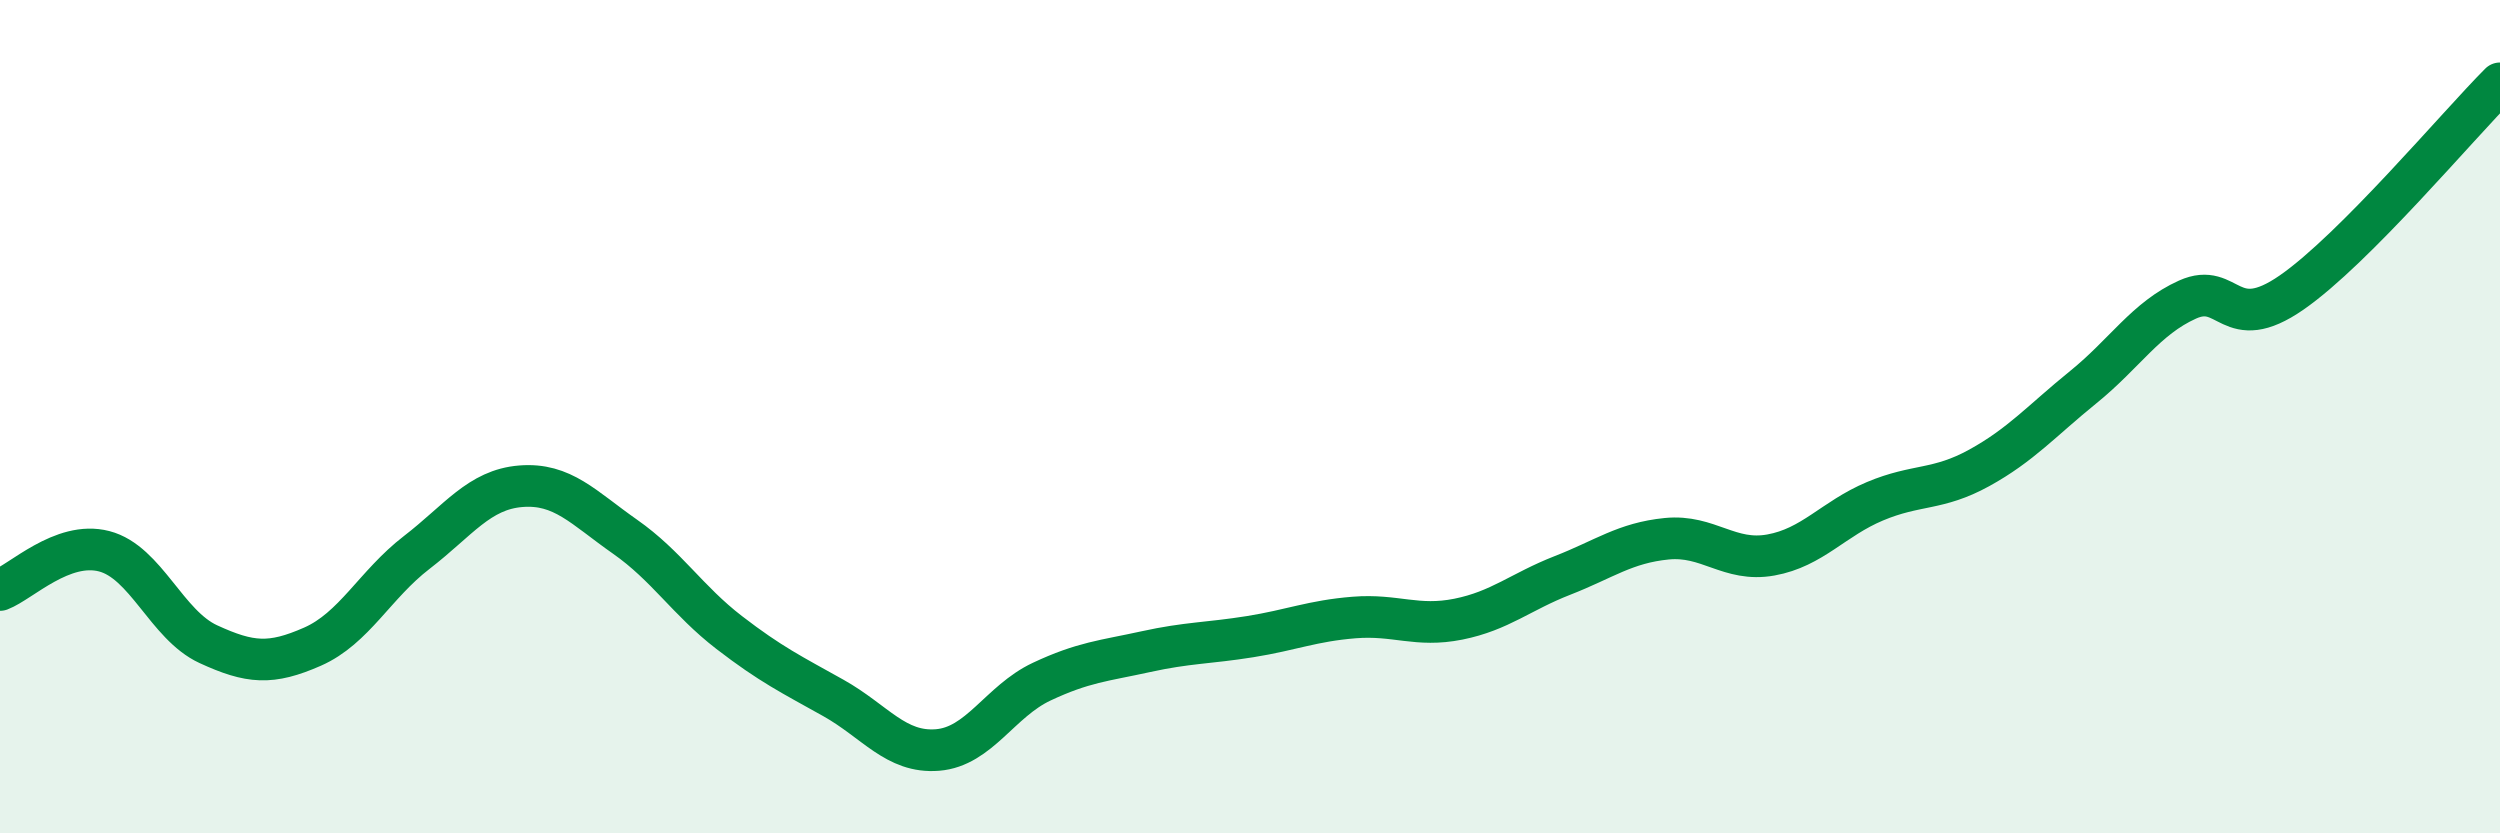
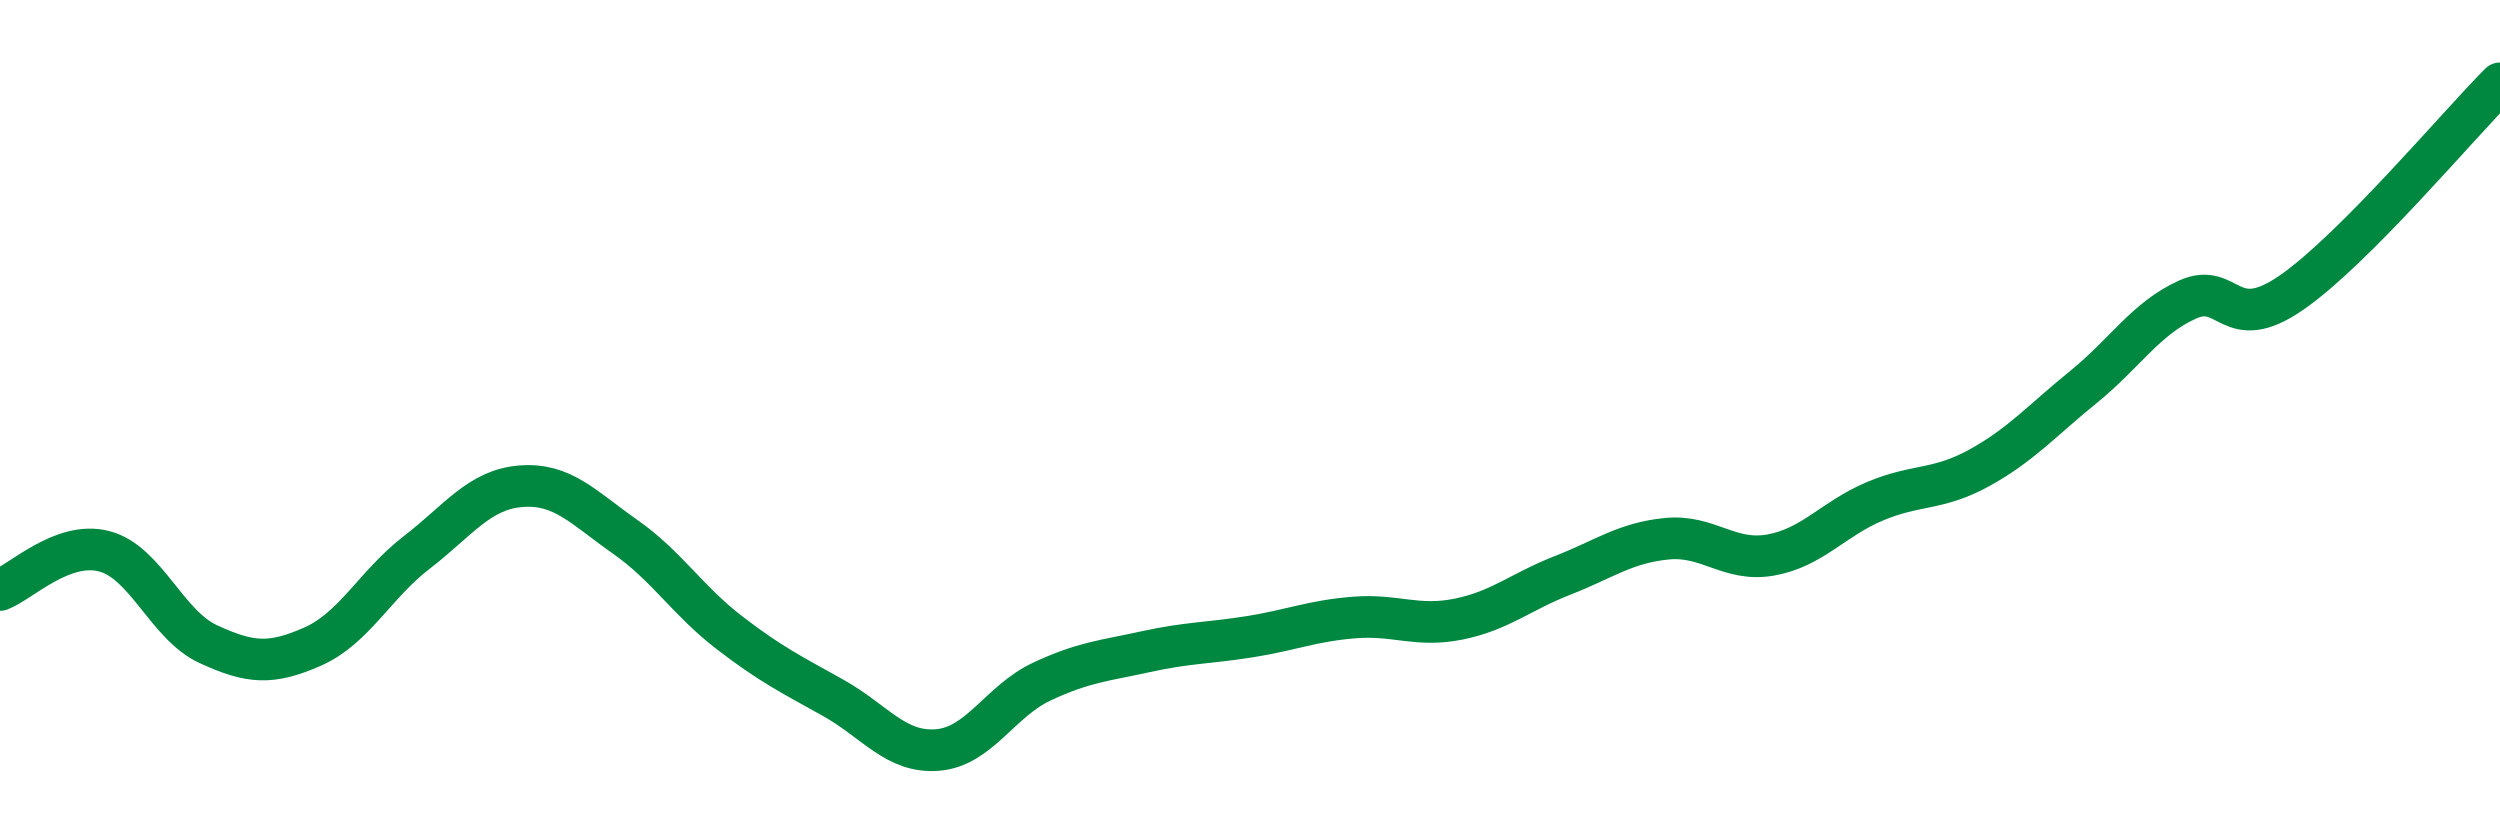
<svg xmlns="http://www.w3.org/2000/svg" width="60" height="20" viewBox="0 0 60 20">
-   <path d="M 0,14.16 C 0.5,13.97 1.5,12.97 2.5,13.23 C 3.5,13.49 4,15 5,15.46 C 6,15.92 6.5,15.96 7.5,15.52 C 8.5,15.08 9,14.03 10,13.26 C 11,12.49 11.5,11.75 12.5,11.67 C 13.5,11.59 14,12.18 15,12.88 C 16,13.58 16.5,14.41 17.5,15.18 C 18.5,15.95 19,16.19 20,16.75 C 21,17.31 21.5,18.08 22.5,18 C 23.5,17.92 24,16.83 25,16.36 C 26,15.89 26.5,15.86 27.5,15.64 C 28.5,15.42 29,15.44 30,15.28 C 31,15.12 31.5,14.9 32.5,14.82 C 33.5,14.74 34,15.06 35,14.86 C 36,14.66 36.5,14.2 37.5,13.81 C 38.5,13.42 39,13.03 40,12.93 C 41,12.83 41.5,13.5 42.5,13.32 C 43.5,13.14 44,12.45 45,12.03 C 46,11.61 46.5,11.78 47.5,11.23 C 48.5,10.68 49,10.1 50,9.29 C 51,8.48 51.5,7.64 52.5,7.19 C 53.5,6.74 53.5,8.06 55,7.02 C 56.5,5.98 59,3 60,2L60 20L0 20Z" fill="#008740" opacity="0.1" stroke-linecap="round" stroke-linejoin="round" />
  <path d="M 0,14.16 C 0.5,13.97 1.5,12.97 2.5,13.23 C 3.5,13.49 4,15 5,15.46 C 6,15.92 6.5,15.96 7.5,15.52 C 8.5,15.08 9,14.03 10,13.26 C 11,12.49 11.5,11.75 12.5,11.67 C 13.5,11.59 14,12.18 15,12.88 C 16,13.58 16.5,14.41 17.5,15.18 C 18.5,15.95 19,16.19 20,16.75 C 21,17.31 21.5,18.08 22.5,18 C 23.5,17.92 24,16.83 25,16.36 C 26,15.89 26.5,15.86 27.5,15.64 C 28.5,15.42 29,15.44 30,15.28 C 31,15.12 31.5,14.9 32.5,14.82 C 33.5,14.74 34,15.06 35,14.86 C 36,14.66 36.5,14.2 37.5,13.81 C 38.5,13.42 39,13.03 40,12.93 C 41,12.83 41.5,13.5 42.5,13.32 C 43.5,13.14 44,12.45 45,12.03 C 46,11.61 46.5,11.78 47.5,11.23 C 48.5,10.68 49,10.1 50,9.29 C 51,8.48 51.5,7.64 52.5,7.19 C 53.5,6.74 53.5,8.06 55,7.02 C 56.5,5.98 59,3 60,2" stroke="#008740" stroke-width="1" fill="none" stroke-linecap="round" stroke-linejoin="round" />
</svg>